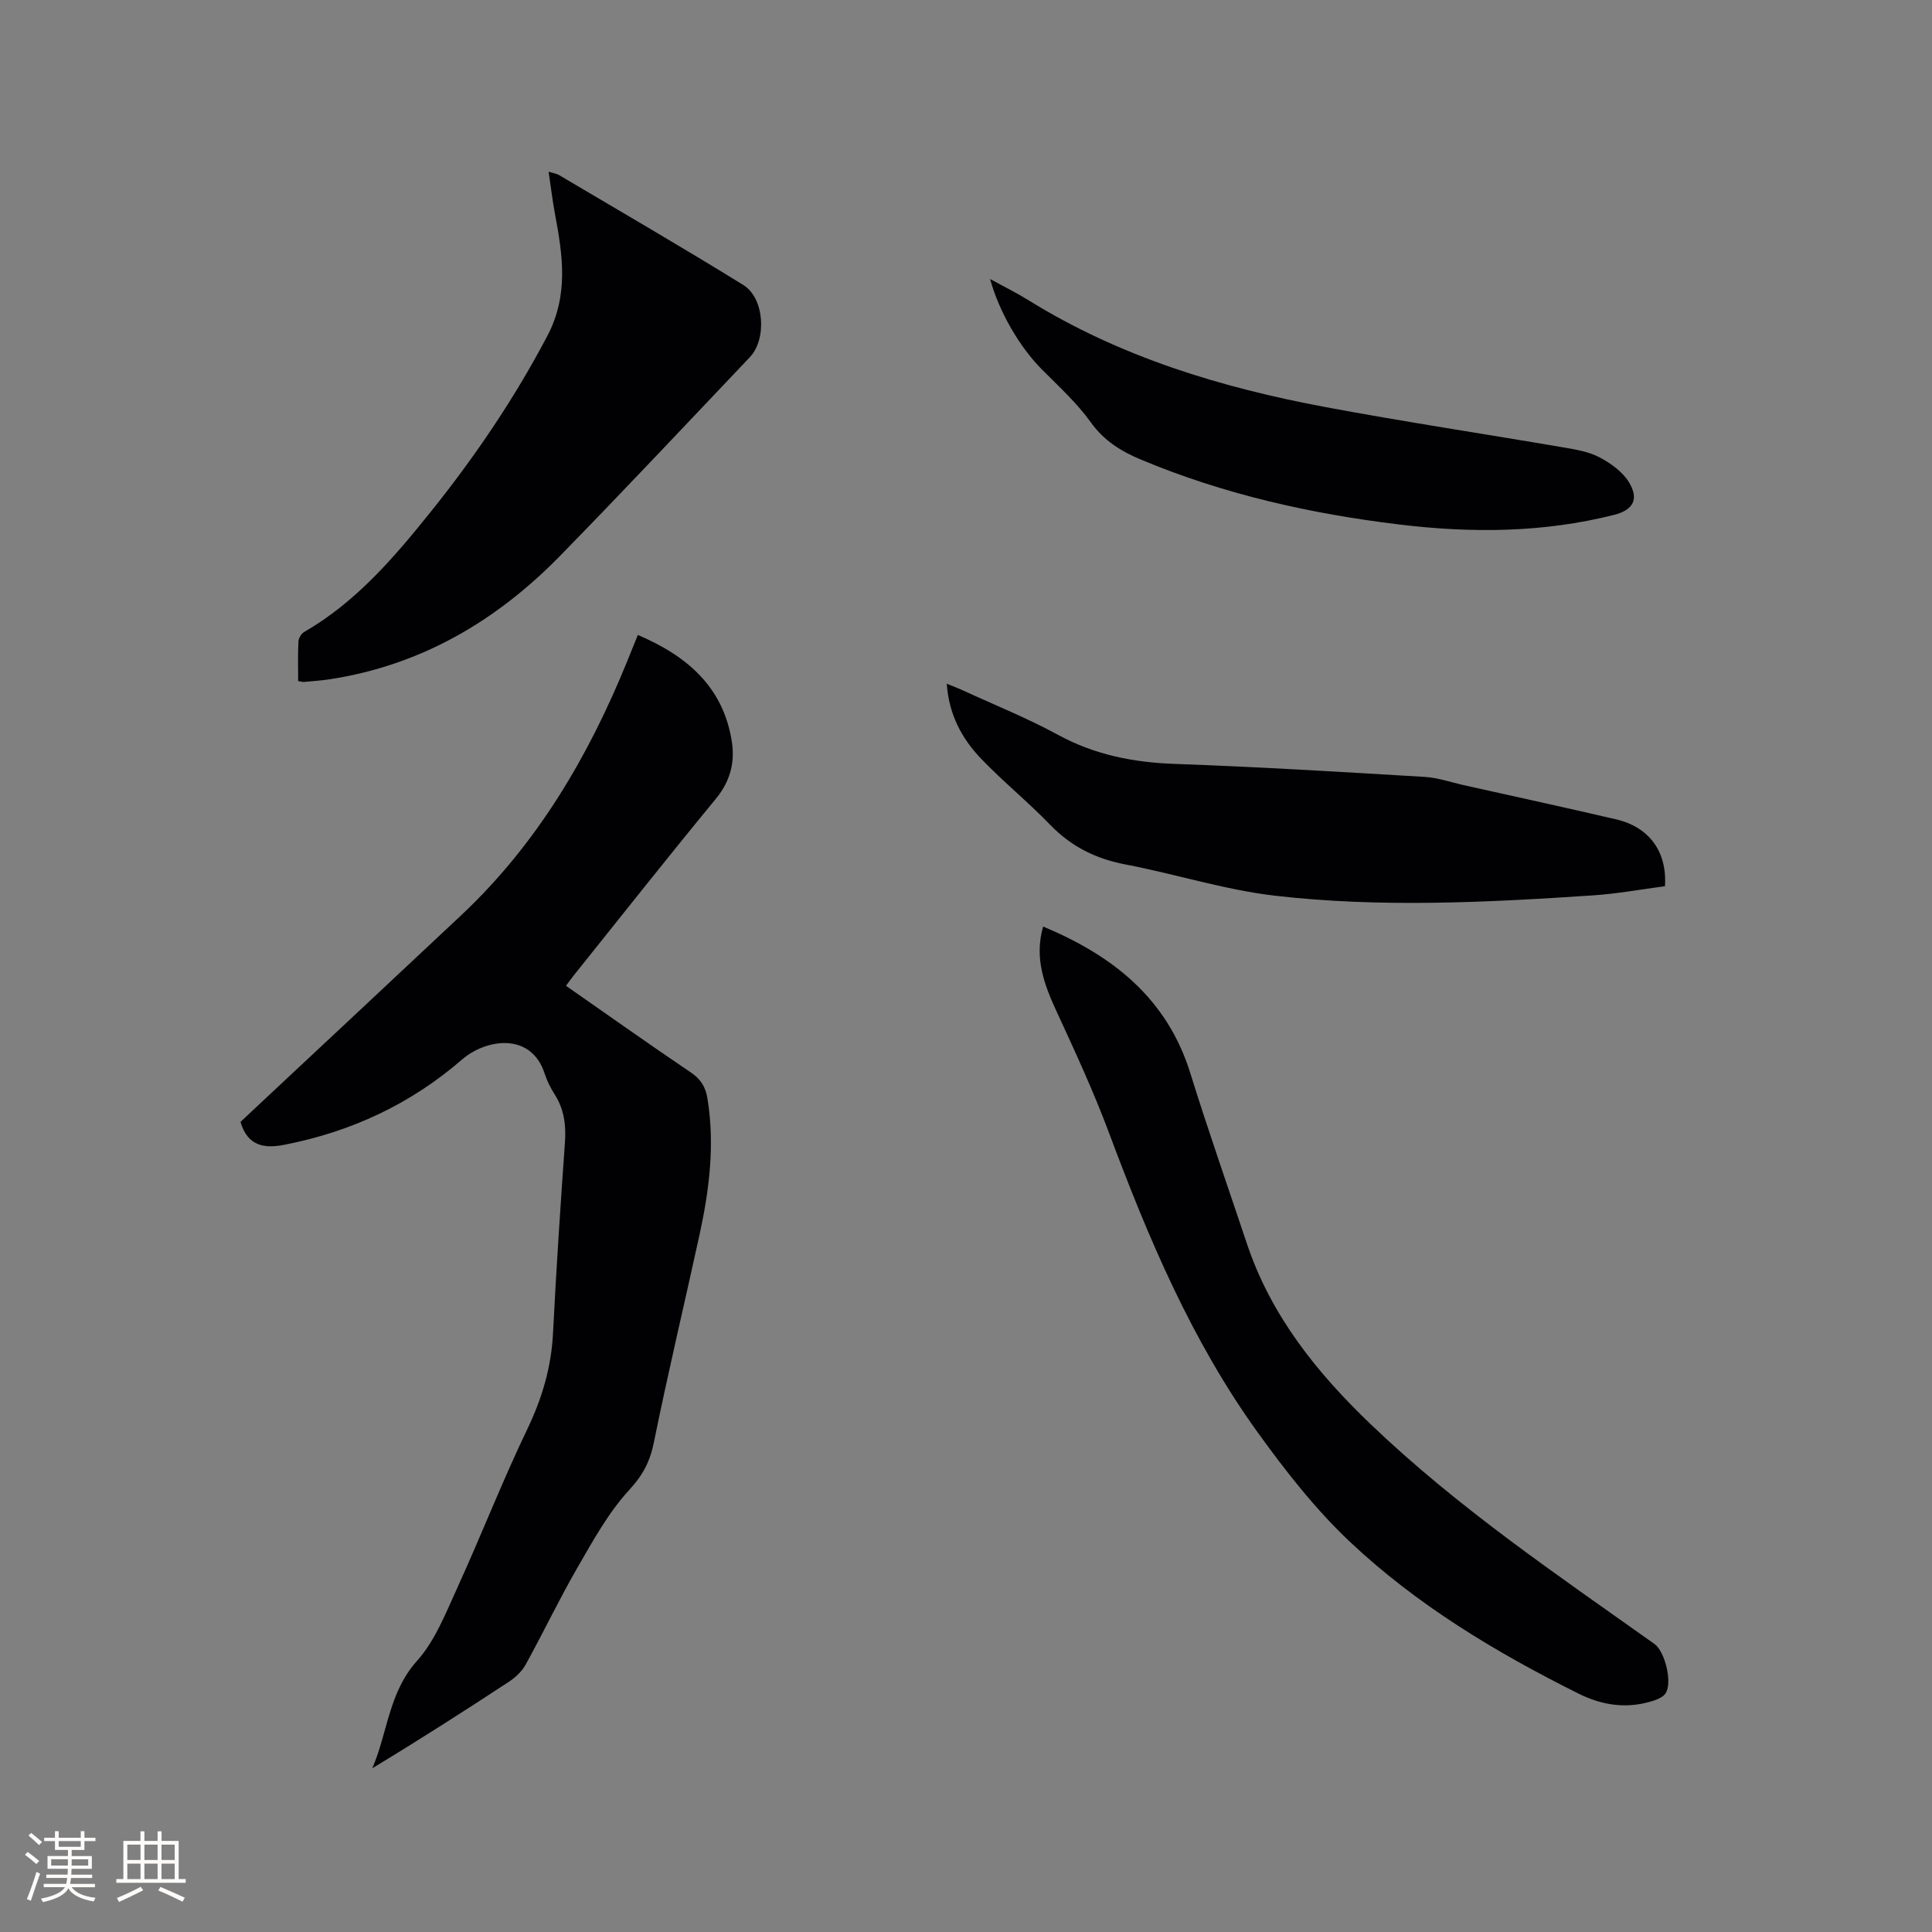
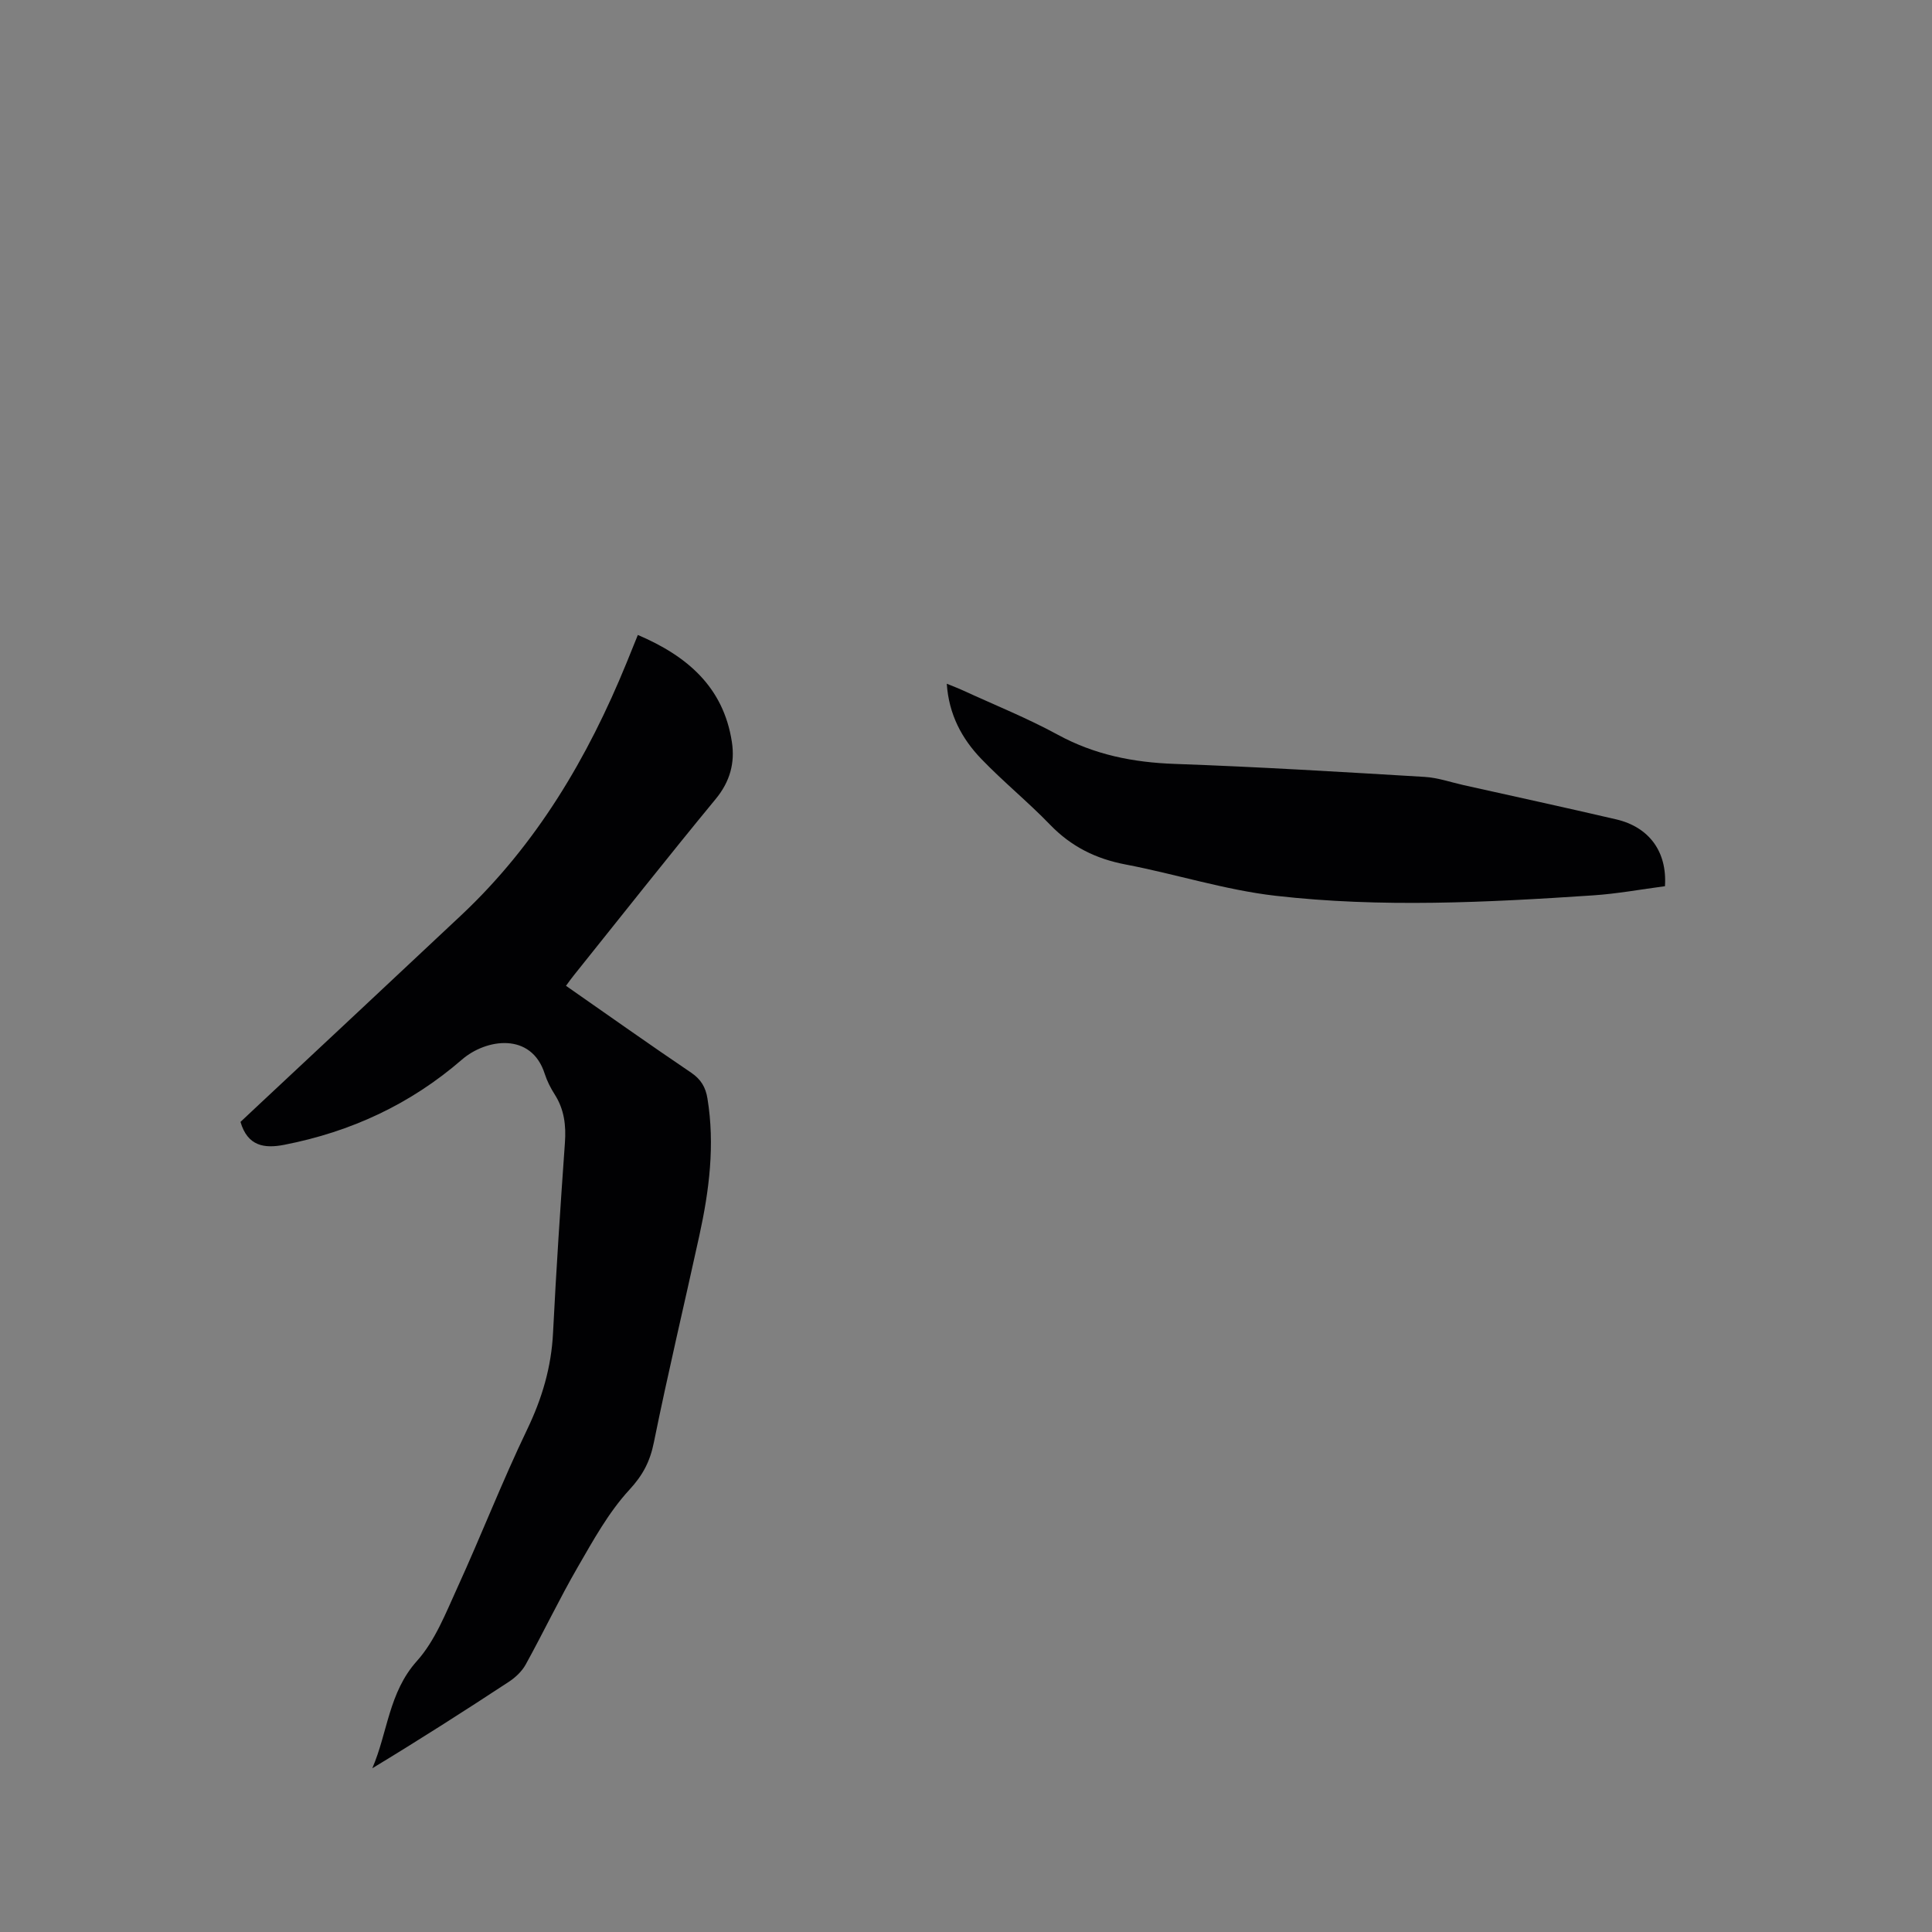
<svg xmlns="http://www.w3.org/2000/svg" enable-background="new 0 0 400 400" viewBox="0 0 400 400">
  <rect x="0" y="0" width="400" height="400" fill="#808080" stroke="none" />
  <g fill="#010103">
    <path d="m117.18 204.1c8.84 6.16 17.31 12.17 25.91 17.98 2.04 1.38 3.01 3.04 3.38 5.35 1.57 9.6.37 19.03-1.68 28.39-3.12 14.27-6.51 28.49-9.41 42.8-.8 3.97-2.27 6.79-5.1 9.85-4.29 4.66-7.46 10.44-10.67 15.99-3.81 6.59-7.09 13.49-10.77 20.16-.77 1.4-2.1 2.66-3.46 3.56-9.29 6.1-18.66 12.09-28.3 17.92 3.19-7.37 3.38-15.68 9.24-22.21 3.76-4.19 5.96-9.9 8.36-15.15 4.96-10.86 9.29-22.02 14.46-32.78 3.09-6.43 5.01-12.9 5.36-20.01.66-13.13 1.53-26.24 2.46-39.35.26-3.61-.14-6.91-2.11-10-.85-1.33-1.59-2.78-2.07-4.28-2.77-8.69-12.16-7.26-17.13-2.95-10.67 9.25-23 14.96-36.8 17.65-4.11.8-7.58.3-9.06-4.74.86-.81 1.92-1.81 2.98-2.8 14.25-13.33 28.51-26.64 42.73-40 15.6-14.66 26.2-32.61 34.22-52.24.75-1.85 1.5-3.69 2.34-5.78 10.23 4.36 17.73 10.8 19.47 22.17.66 4.32-.39 8.2-3.35 11.79-9.91 12.02-19.56 24.27-29.31 36.43-.51.62-.99 1.3-1.69 2.25z" />
-     <path d="m215.97 191.83c14.44 6.03 25.66 14.87 30.48 30.38 3.67 11.82 7.78 23.51 11.7 35.25 4.97 14.89 14.43 26.68 25.59 37.37 18 17.25 38.56 31.16 58.78 45.52 2.2 1.56 3.77 7.98 2.33 10.22-.45.71-1.48 1.19-2.34 1.48-5.42 1.82-10.63 1.12-15.68-1.4-17.13-8.54-33.5-18.36-47.43-31.52-7.11-6.72-13.27-14.61-19.01-22.57-13.61-18.88-22.61-40.14-30.71-61.83-3.17-8.5-6.98-16.78-10.79-25.02-2.63-5.67-4.82-11.27-2.92-17.88z" />
-     <path d="m113.58 35.55c.99.31 1.64.39 2.15.69 12.75 7.55 25.57 14.97 38.17 22.77 4.38 2.71 4.89 11.22 1.34 14.95-13.07 13.76-26.06 27.6-39.33 41.17-13.15 13.44-28.74 22.6-47.61 25.5-1.78.27-3.58.4-5.38.56-.29.03-.59-.09-1.19-.19 0-2.74-.08-5.47.06-8.2.03-.68.59-1.61 1.18-1.95 10.71-6.18 18.58-15.38 26.15-24.81 9.17-11.42 17.35-23.47 24.2-36.49 4.45-8.47 3.18-16.72 1.58-25.27-.52-2.78-.85-5.6-1.32-8.73z" />
    <path d="m344.71 183.48c-4.9.64-9.9 1.57-14.93 1.9-21.9 1.46-43.85 2.58-65.7.08-10.46-1.2-20.66-4.5-31.05-6.48-6.15-1.17-11.26-3.71-15.63-8.24-4.56-4.72-9.69-8.89-14.24-13.62-4.02-4.18-6.71-9.19-7.14-15.56 1.35.55 2.4.94 3.41 1.41 6.54 3.01 13.25 5.7 19.56 9.14 7.65 4.17 15.66 5.75 24.27 6.05 17.25.61 34.49 1.66 51.72 2.69 2.7.16 5.36 1.1 8.04 1.7 10.53 2.35 21.08 4.64 31.59 7.09 6.82 1.59 10.58 6.69 10.1 13.84z" />
-     <path d="m204.99 57.77c2.96 1.62 5.53 2.89 7.95 4.39 18.93 11.74 39.82 18.07 61.47 22.12 16.43 3.07 32.97 5.56 49.45 8.38 2.49.43 5.12.87 7.31 2.03 2.31 1.23 4.74 2.96 6.07 5.12 2.17 3.54.89 5.79-3.07 6.79-14.69 3.71-29.55 3.8-44.48 1.99-18.36-2.22-36.26-6.24-53.39-13.4-4.16-1.74-7.7-3.9-10.46-7.75-2.87-4.01-6.61-7.41-10.12-10.94-4.5-4.52-8.82-11.77-10.73-18.73z" />
  </g>
-   <path d="m5.17 384 .55-.58c.85.61 1.65 1.24 2.4 1.87l-.59.64c-.83-.73-1.62-1.38-2.36-1.93m1.22 9.53-.82-.34c.71-1.76 1.37-3.64 1.98-5.63.24.13.5.25.76.36-.6 1.67-1.24 3.54-1.92 5.61m-.5-13.5.57-.54c.56.44 1.31 1.06 2.26 1.87l-.64.64c-.68-.66-1.41-1.32-2.19-1.97m3.25.46h2.24v-1.36h.77v1.36h4.57v-1.36h.76v1.36h2.28v.69h-2.28v1.84h-2.64v1.26h4.18v2.64h-4.21c0 .45-.02.86-.05 1.21h4.32v.69h-4.38c-.04.34-.1.75-.19 1.22h5.15v.69h-4.82c.87 1.19 2.51 1.92 4.93 2.19-.17.31-.3.57-.37.76-2.77-.49-4.52-1.41-5.26-2.76-.56 1.26-2.3 2.23-5.24 2.9-.12-.24-.26-.48-.43-.72 2.73-.55 4.38-1.34 4.96-2.38h-4.38v-.69h4.65c.1-.38.17-.79.21-1.22h-4.32v-.69h4.4c.03-.34.05-.75.05-1.21h-4.2v-2.64h4.23v-1.26h-2.69v-1.84h-2.24zm1.46 4.46v1.29h3.45c.01-.4.02-.57.01-.53v-.32-.45h-3.46zm1.55-2.59h4.57v-1.19h-4.57zm6.11 2.59h-3.42v.77c-.01.19-.01.37-.02.53h3.44z" fill="#fcfbfa" />
-   <path d="m32.63 379.16h.82v1.98h3.54v7.89h1.46v.78h-14.37v-.78h1.46v-7.89h3.54v-1.98h.82v1.98h2.73zm-3.49 11.48.5.73c-1.61.82-3.28 1.63-5 2.41-.13-.27-.28-.55-.44-.82 1.75-.72 3.4-1.49 4.94-2.32m-2.78-5.55h2.73v-3.18h-2.73zm0 3.95h2.73v-3.2h-2.73zm3.54-3.95h2.73v-3.18h-2.73zm0 3.95h2.73v-3.2h-2.73zm7.89 4.68c-1.84-.92-3.51-1.7-5.02-2.32l.45-.73c1.89.8 3.57 1.55 5.04 2.23zm-1.62-11.81h-2.73v3.18h2.73zm-2.73 7.13h2.73v-3.2h-2.73z" fill="#fcfbfa" />
</svg>